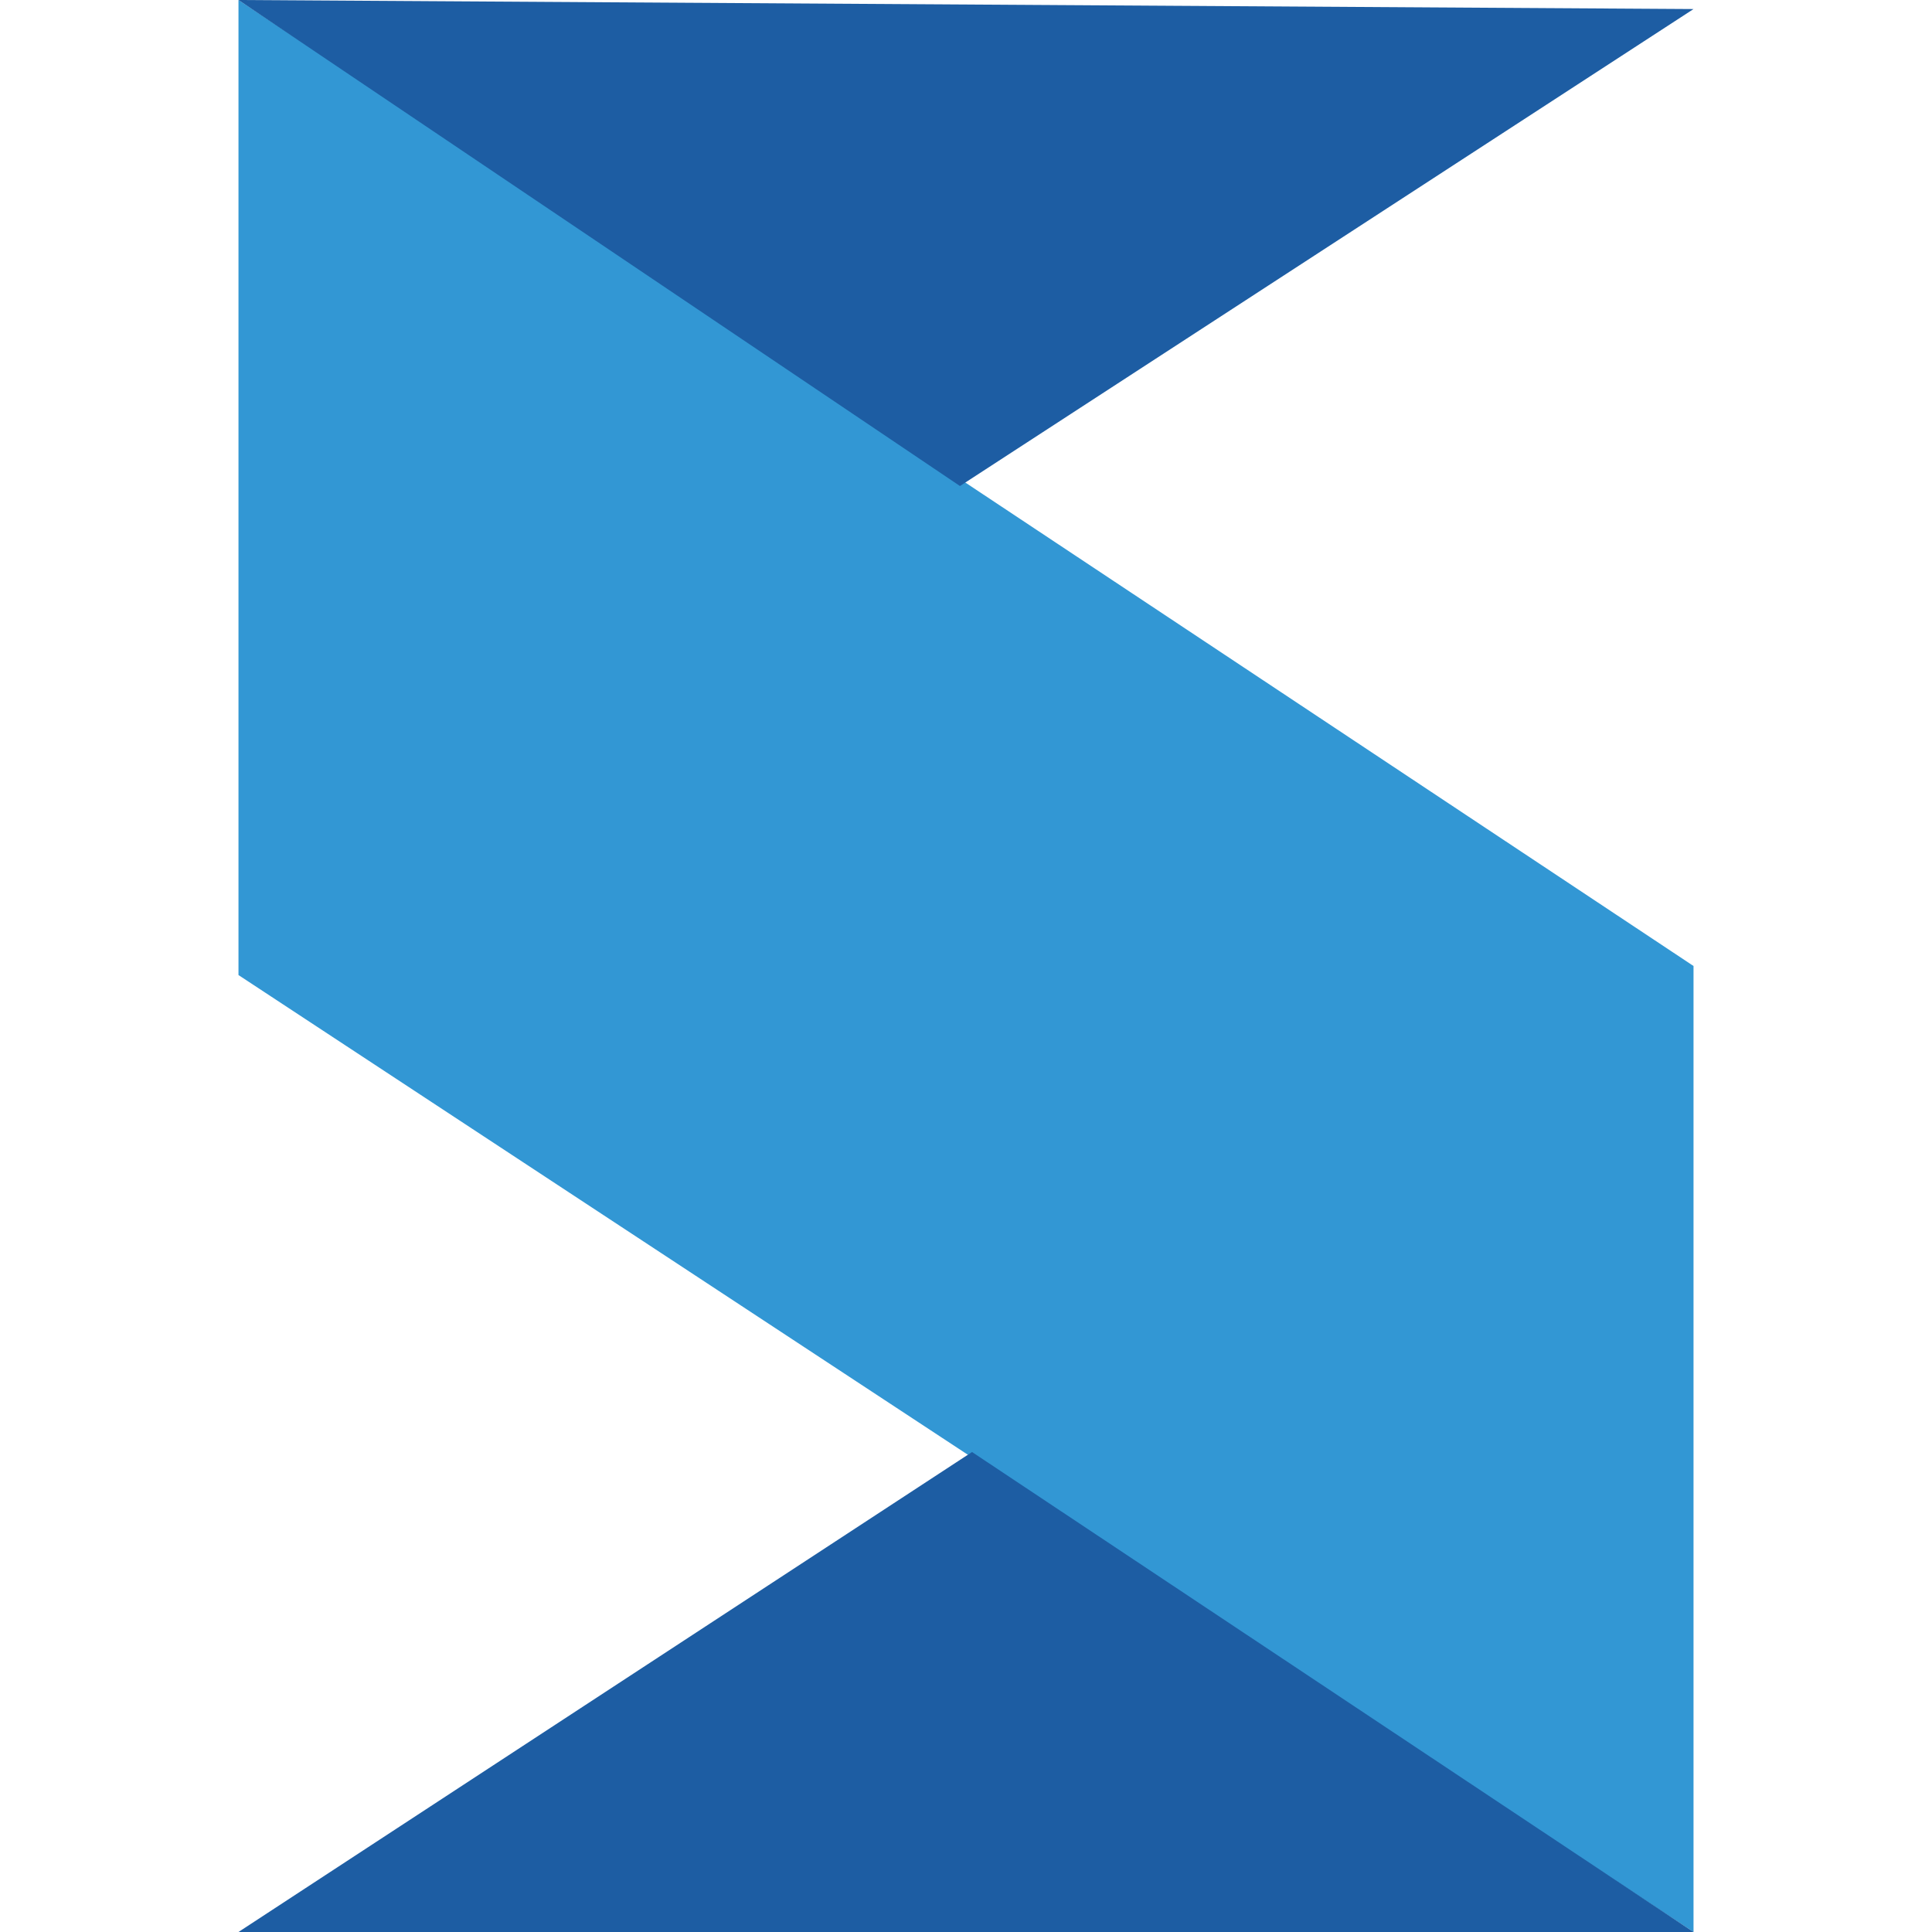
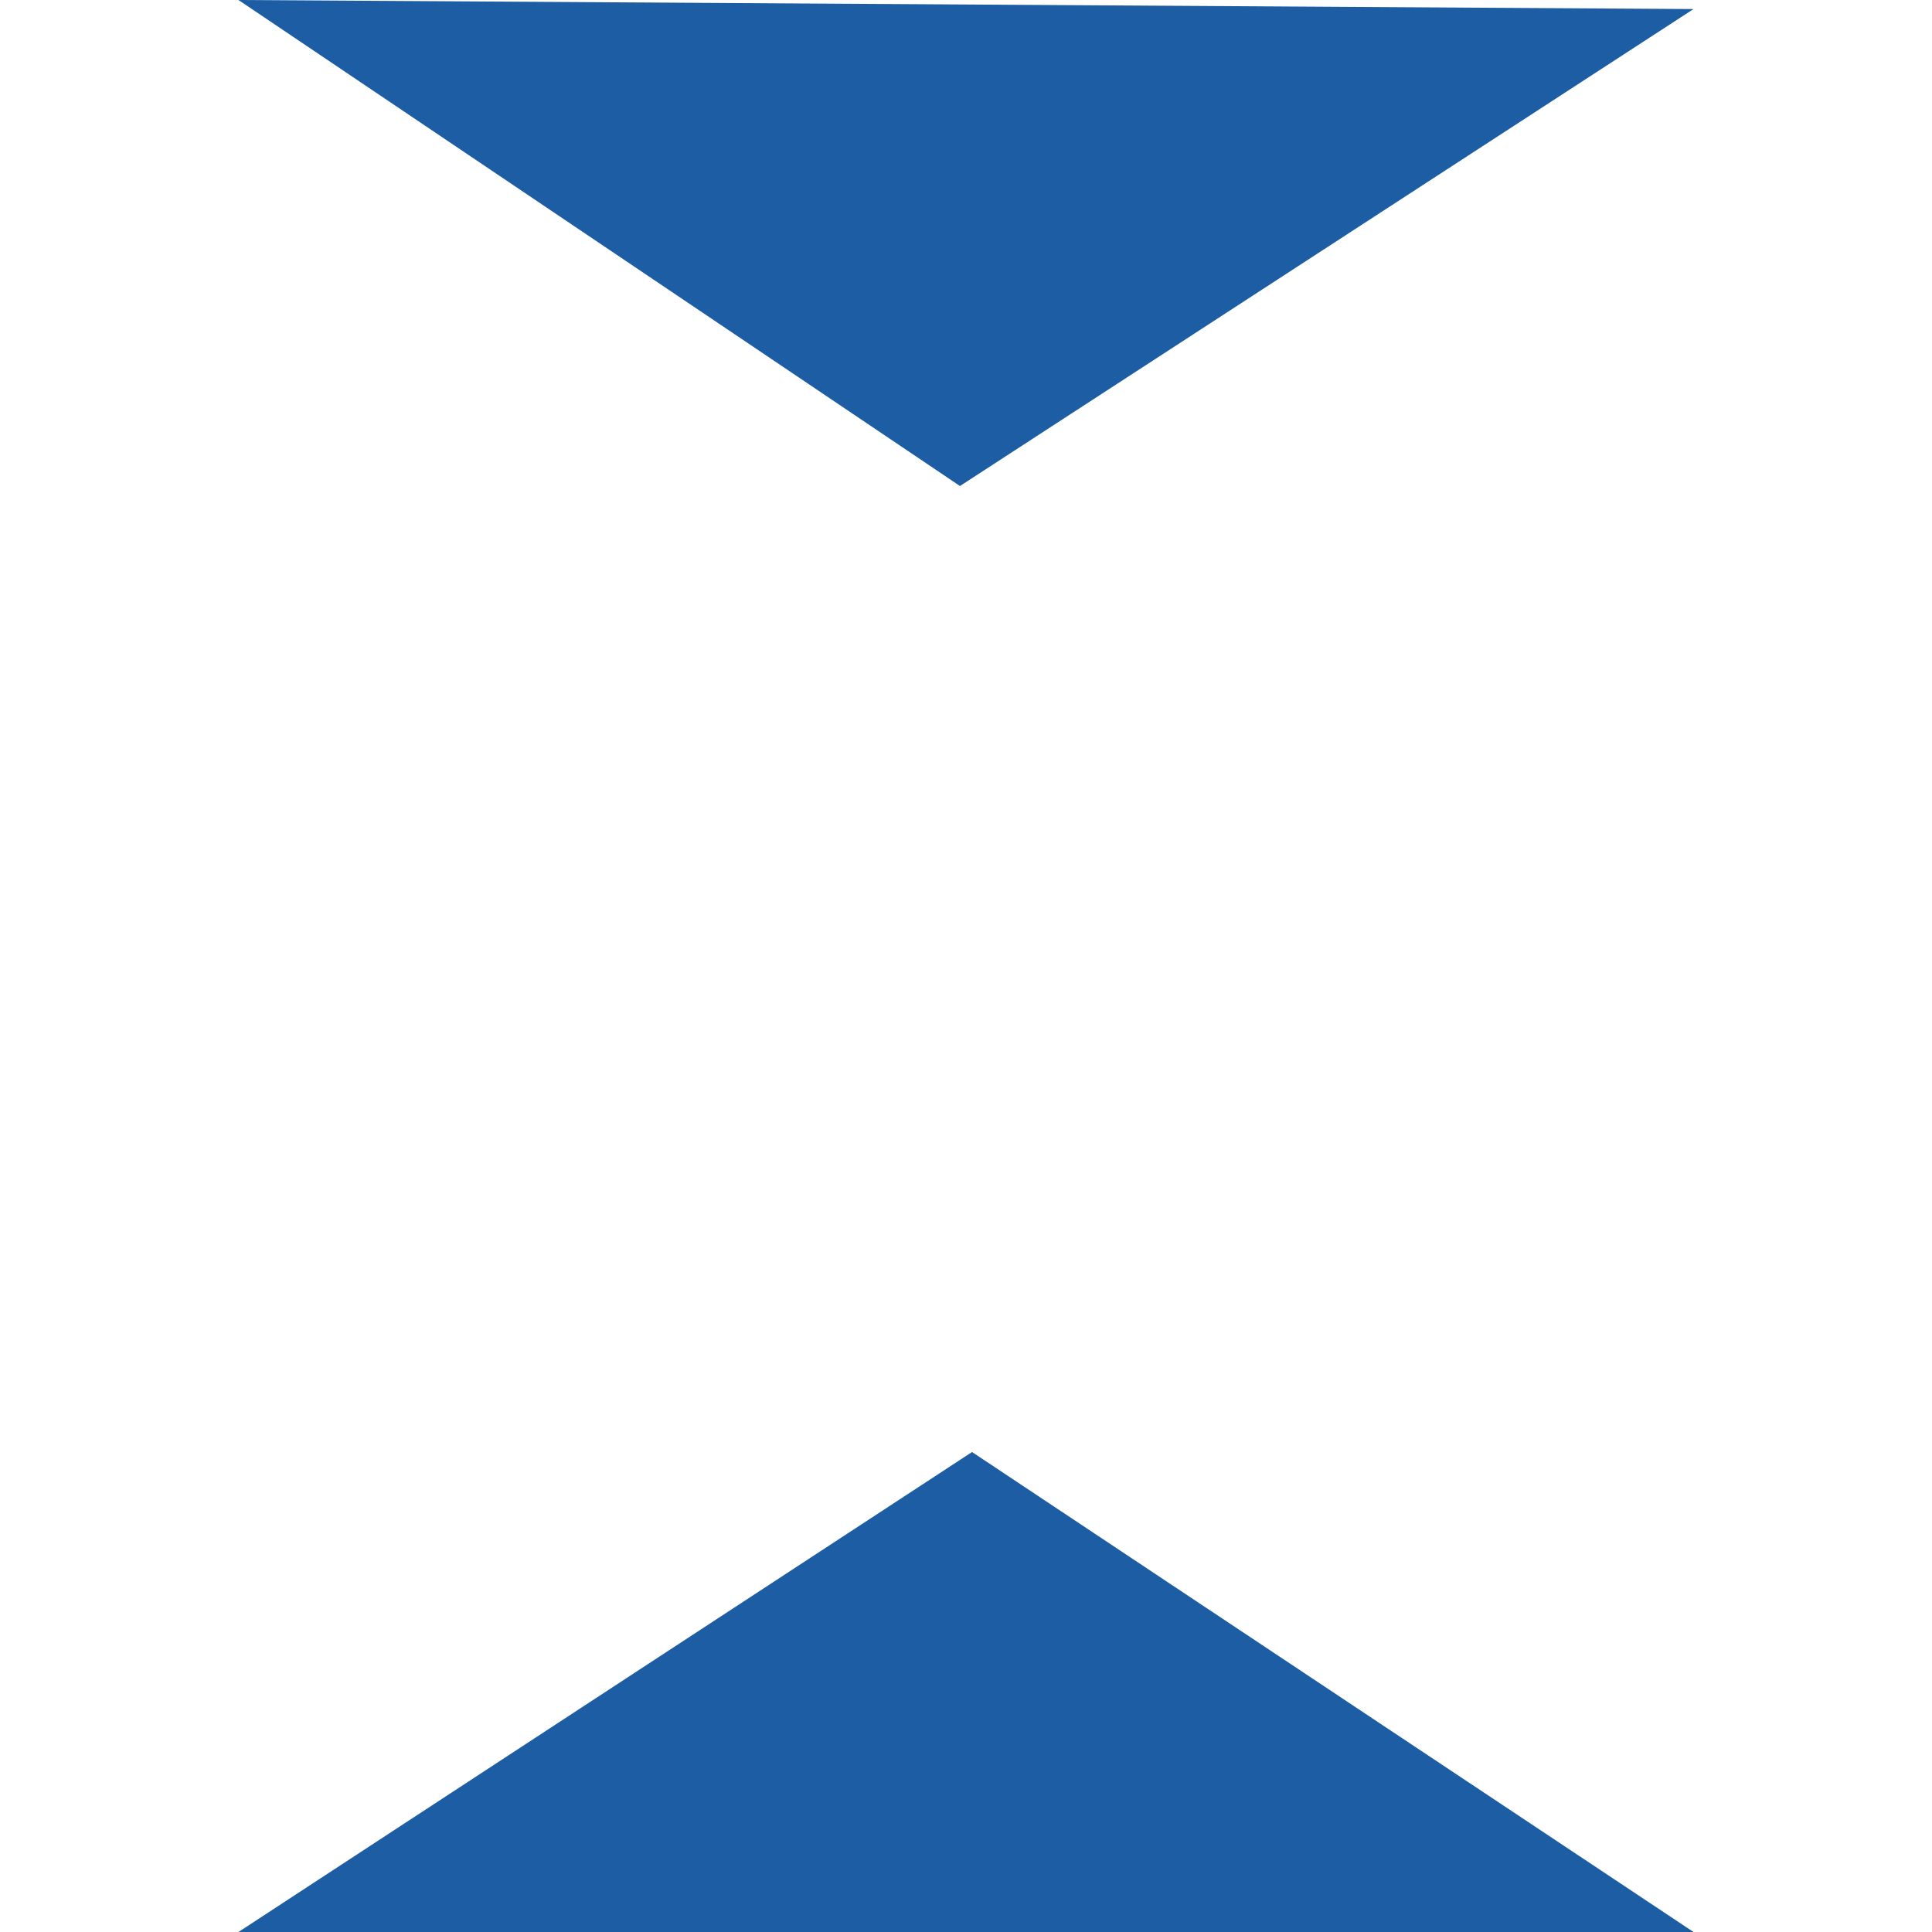
<svg xmlns="http://www.w3.org/2000/svg" version="1.1" id="Layer_1" x="0px" y="0px" viewBox="0 0 64 64" width="64" height="64" style="enable-background:new 0 0 64 64;" xml:space="preserve">
  <style type="text/css">
	.st0{fill:#3297D4;}
	.st1{fill:#1D5DA3;}
</style>
  <g>
-     <polygon class="st0" points="7.9,32.3 56.1,64 56.1,32 7.9,0  " />
    <polygon class="st1" points="7.9,64 32.2,48.1 56.1,64  " />
    <polygon class="st1" points="31.8,16.1 7.9,0 56.1,0.3  " />
  </g>
</svg>